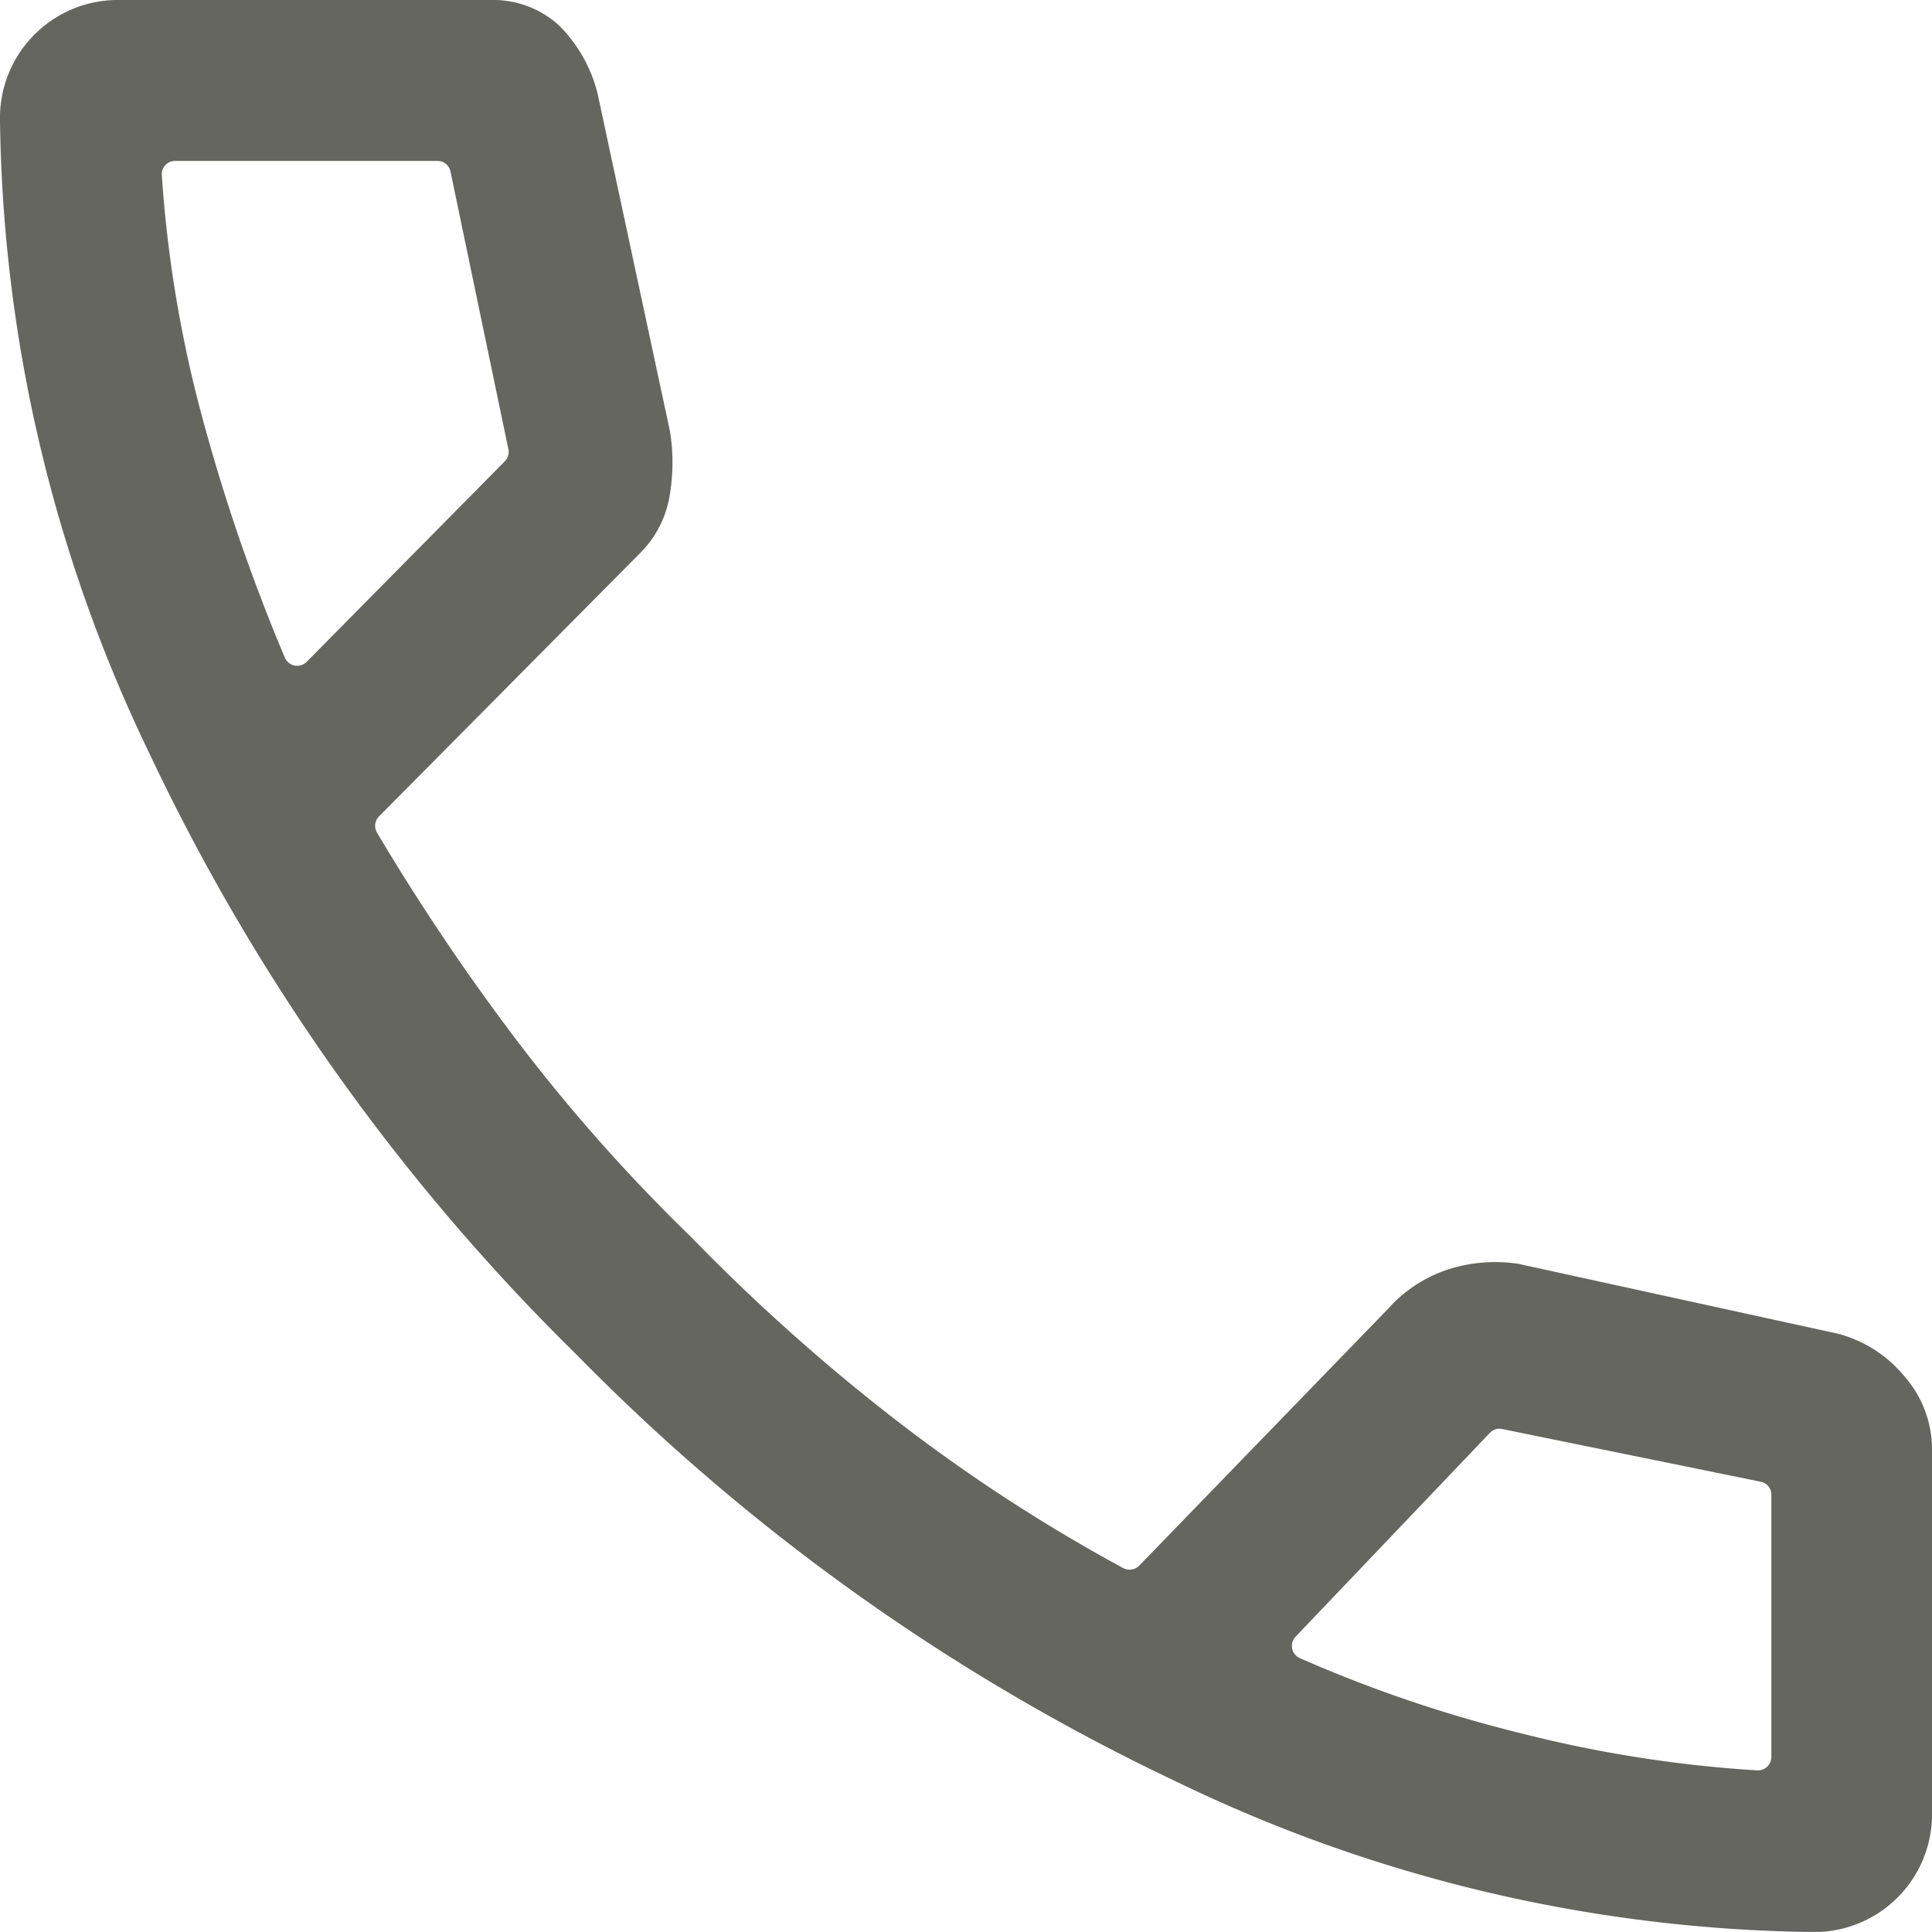
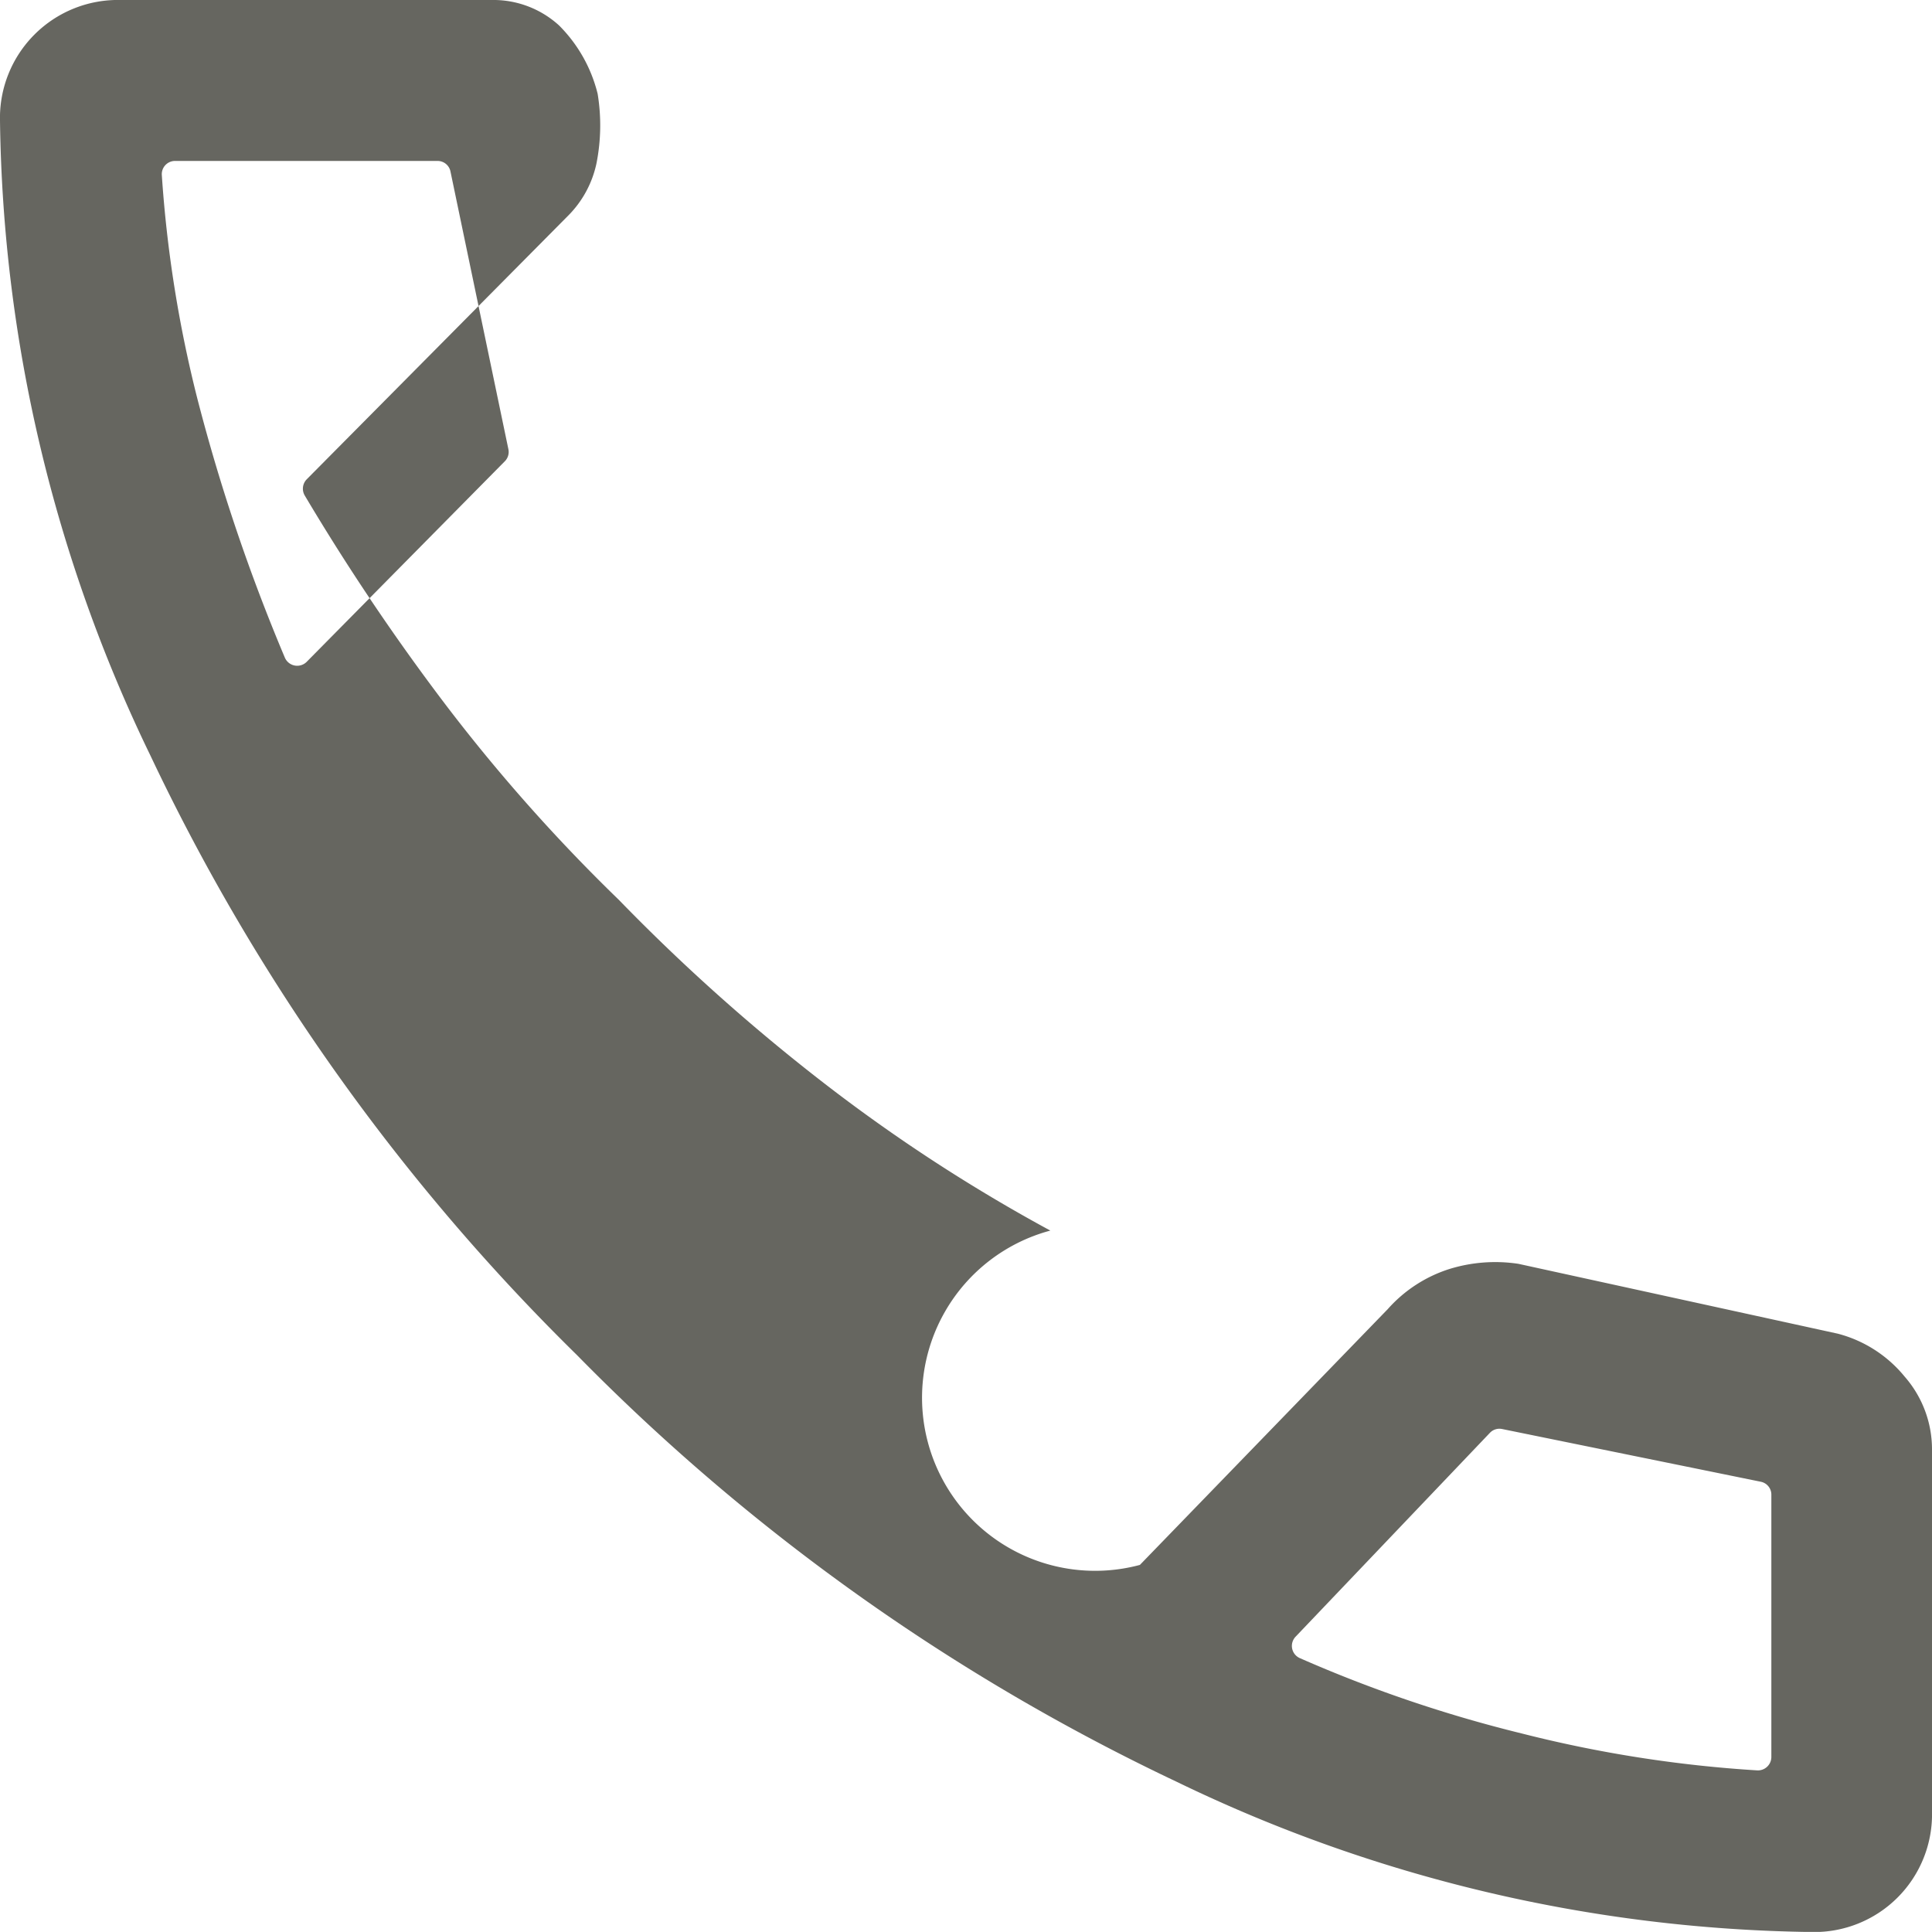
<svg xmlns="http://www.w3.org/2000/svg" width="20" height="19.999" viewBox="0 0 20 19.999">
-   <path id="icon-tel" d="M18.75,20a15.508,15.508,0,0,1-6.569-1.555,21.707,21.707,0,0,1-6.208-4.417A21.709,21.709,0,0,1,1.556,7.819,15.5,15.5,0,0,1,0,1.25,1.221,1.221,0,0,1,1.25,0H5.087a1.009,1.009,0,0,1,.7.263,1.509,1.509,0,0,1,.4.709l.748,3.49a2.024,2.024,0,0,1-.012.718,1.086,1.086,0,0,1-.3.549l-2.7,2.723a.139.139,0,0,0-.02.168,23.091,23.091,0,0,0,1.473,2.185,17.982,17.982,0,0,0,1.778,2,20.084,20.084,0,0,0,2.167,1.931,17.314,17.314,0,0,0,2.3,1.493A.14.14,0,0,0,11.8,16.2l2.566-2.648A1.433,1.433,0,0,1,15,13.138a1.607,1.607,0,0,1,.718-.055l3.306.723a1.325,1.325,0,0,1,.694.446A1.142,1.142,0,0,1,20,15v3.75A1.219,1.219,0,0,1,18.75,20M3.172,6.854,5.227,4.774a.137.137,0,0,0,.036-.123l-.6-2.877a.136.136,0,0,0-.133-.108H1.813a.137.137,0,0,0-.138.144,12.915,12.915,0,0,0,.367,2.313,19.282,19.282,0,0,0,.906,2.683.139.139,0,0,0,.225.047M13.412,16.943a.138.138,0,0,0,.042.221,13.952,13.952,0,0,0,2.3.781,13.138,13.138,0,0,0,2.439.382.139.139,0,0,0,.144-.139V15.472a.136.136,0,0,0-.109-.133l-2.679-.546a.136.136,0,0,0-.125.039Z" fill="#666660" />
+   <path id="icon-tel" d="M18.75,20a15.508,15.508,0,0,1-6.569-1.555,21.707,21.707,0,0,1-6.208-4.417A21.709,21.709,0,0,1,1.556,7.819,15.5,15.5,0,0,1,0,1.25,1.221,1.221,0,0,1,1.25,0H5.087a1.009,1.009,0,0,1,.7.263,1.509,1.509,0,0,1,.4.709a2.024,2.024,0,0,1-.012.718,1.086,1.086,0,0,1-.3.549l-2.7,2.723a.139.139,0,0,0-.02.168,23.091,23.091,0,0,0,1.473,2.185,17.982,17.982,0,0,0,1.778,2,20.084,20.084,0,0,0,2.167,1.931,17.314,17.314,0,0,0,2.3,1.493A.14.14,0,0,0,11.8,16.2l2.566-2.648A1.433,1.433,0,0,1,15,13.138a1.607,1.607,0,0,1,.718-.055l3.306.723a1.325,1.325,0,0,1,.694.446A1.142,1.142,0,0,1,20,15v3.75A1.219,1.219,0,0,1,18.75,20M3.172,6.854,5.227,4.774a.137.137,0,0,0,.036-.123l-.6-2.877a.136.136,0,0,0-.133-.108H1.813a.137.137,0,0,0-.138.144,12.915,12.915,0,0,0,.367,2.313,19.282,19.282,0,0,0,.906,2.683.139.139,0,0,0,.225.047M13.412,16.943a.138.138,0,0,0,.042.221,13.952,13.952,0,0,0,2.3.781,13.138,13.138,0,0,0,2.439.382.139.139,0,0,0,.144-.139V15.472a.136.136,0,0,0-.109-.133l-2.679-.546a.136.136,0,0,0-.125.039Z" fill="#666660" />
</svg>